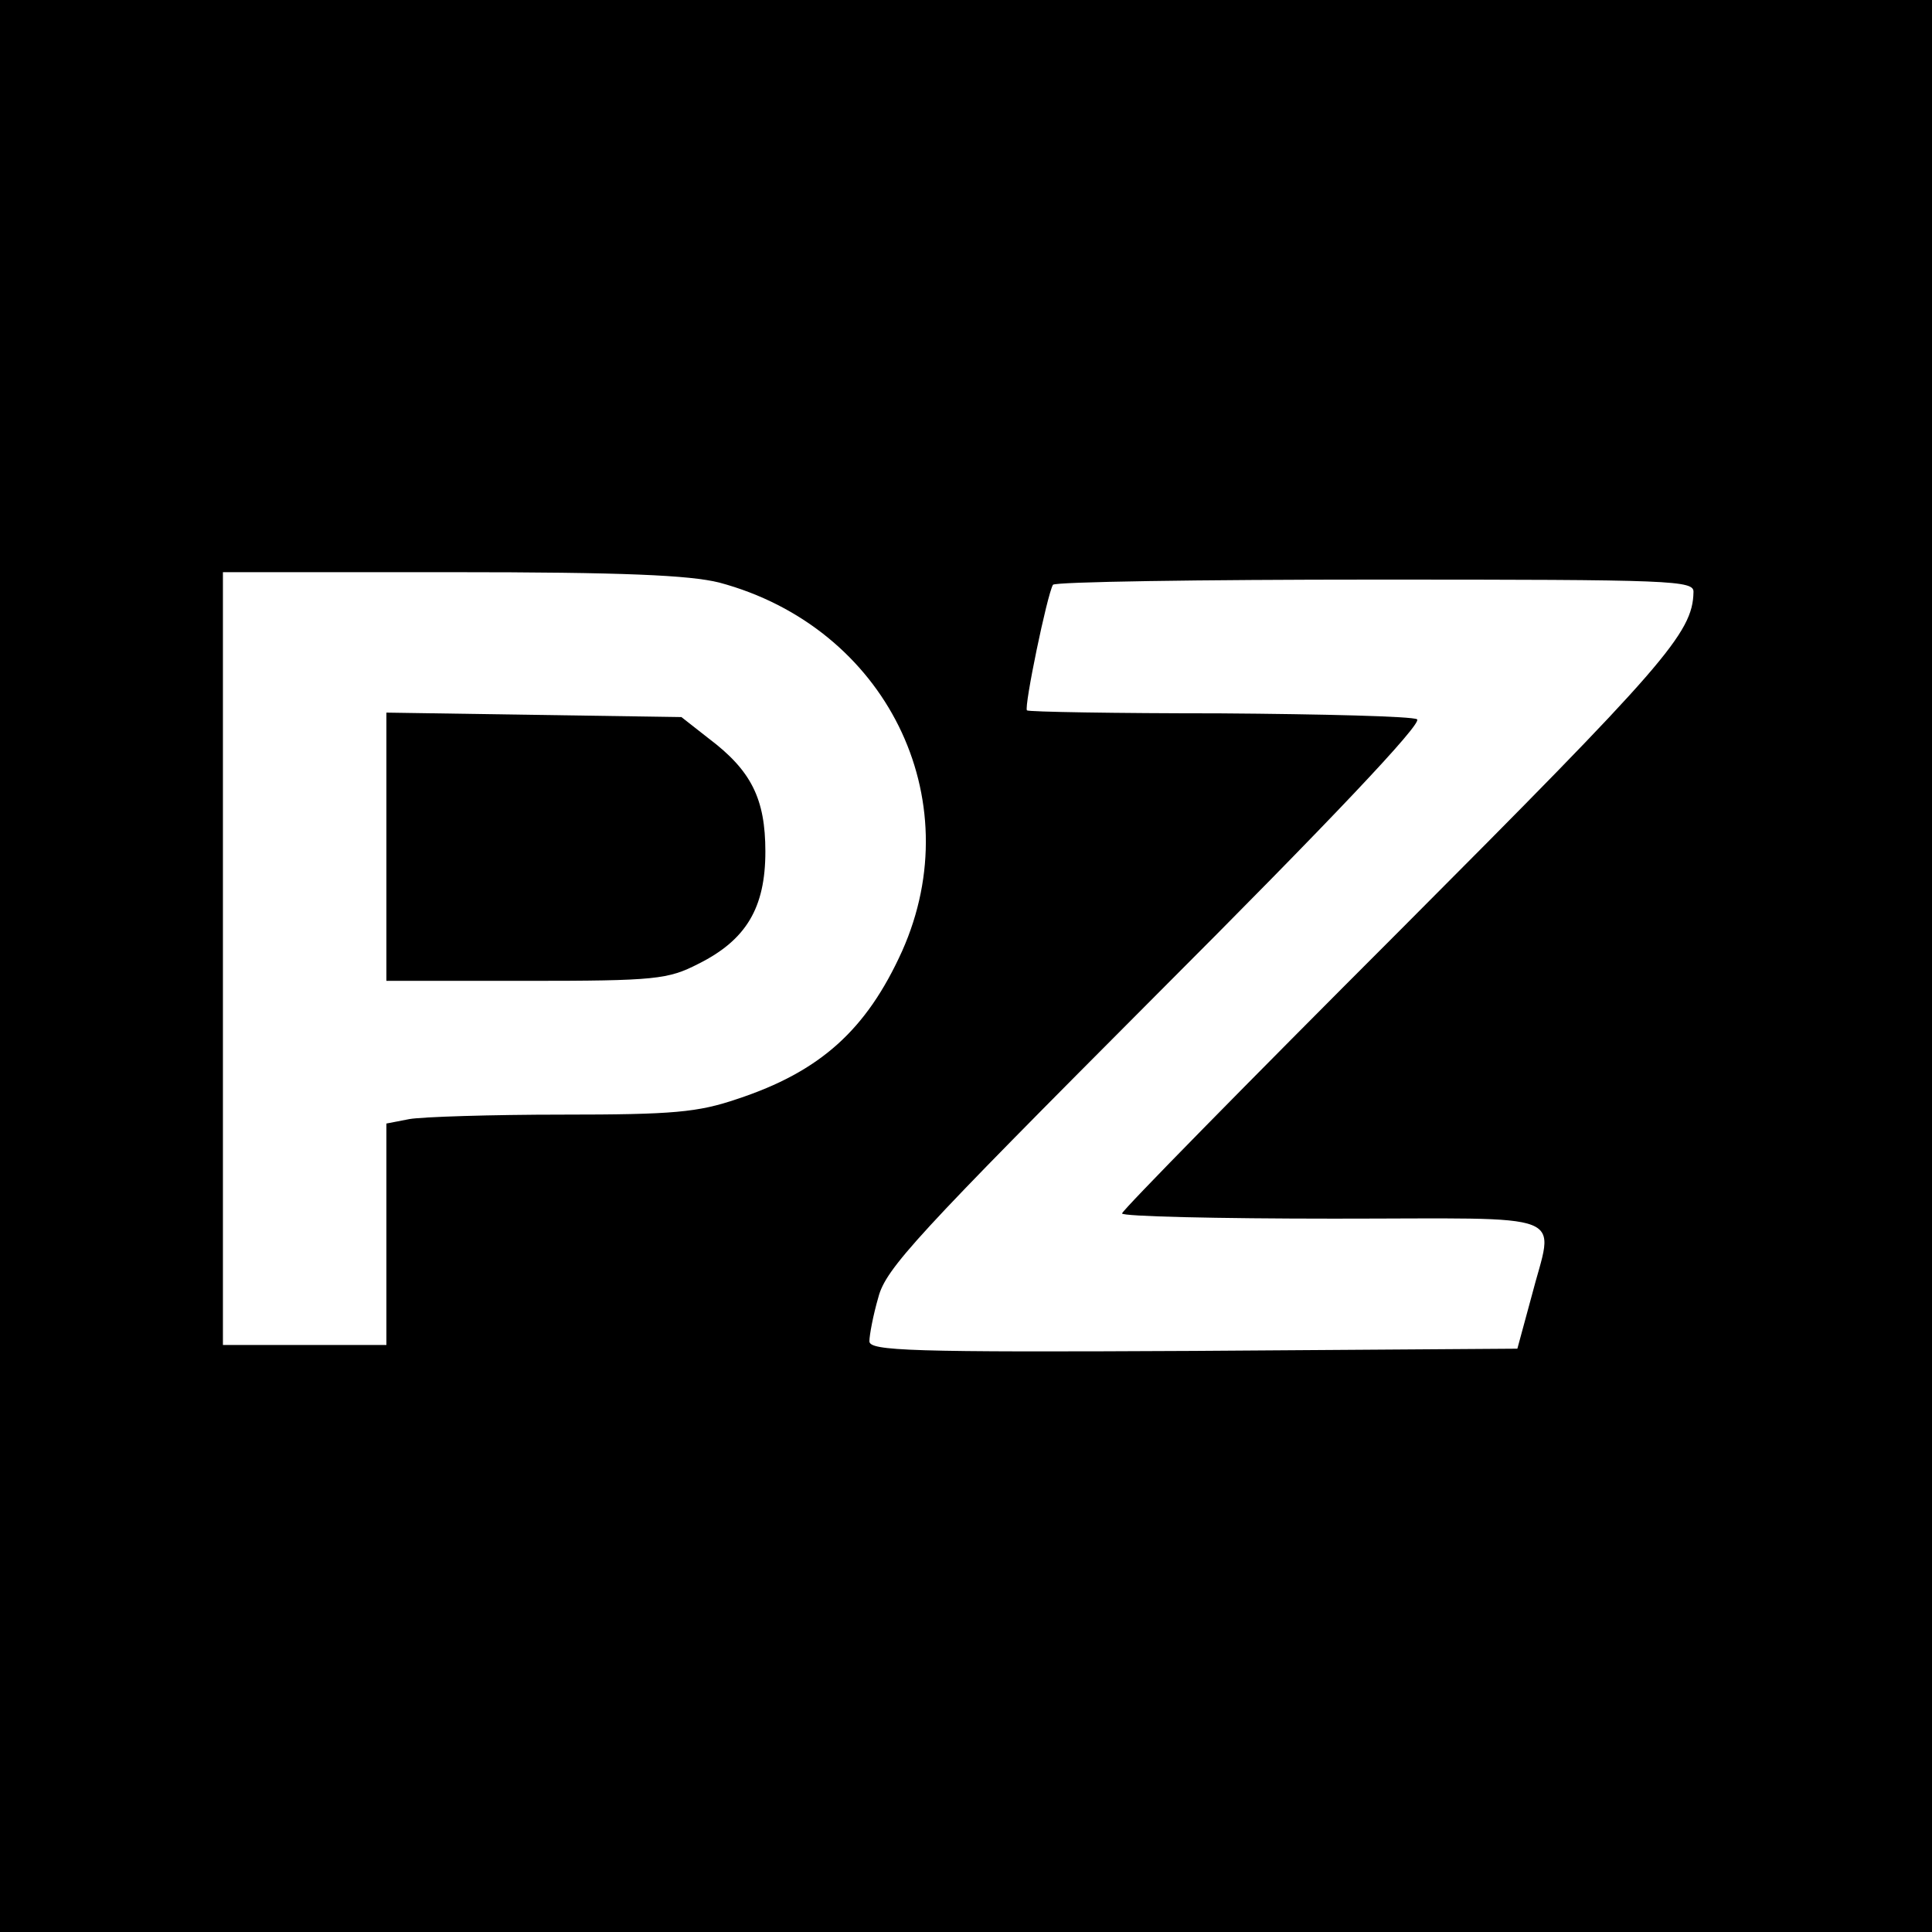
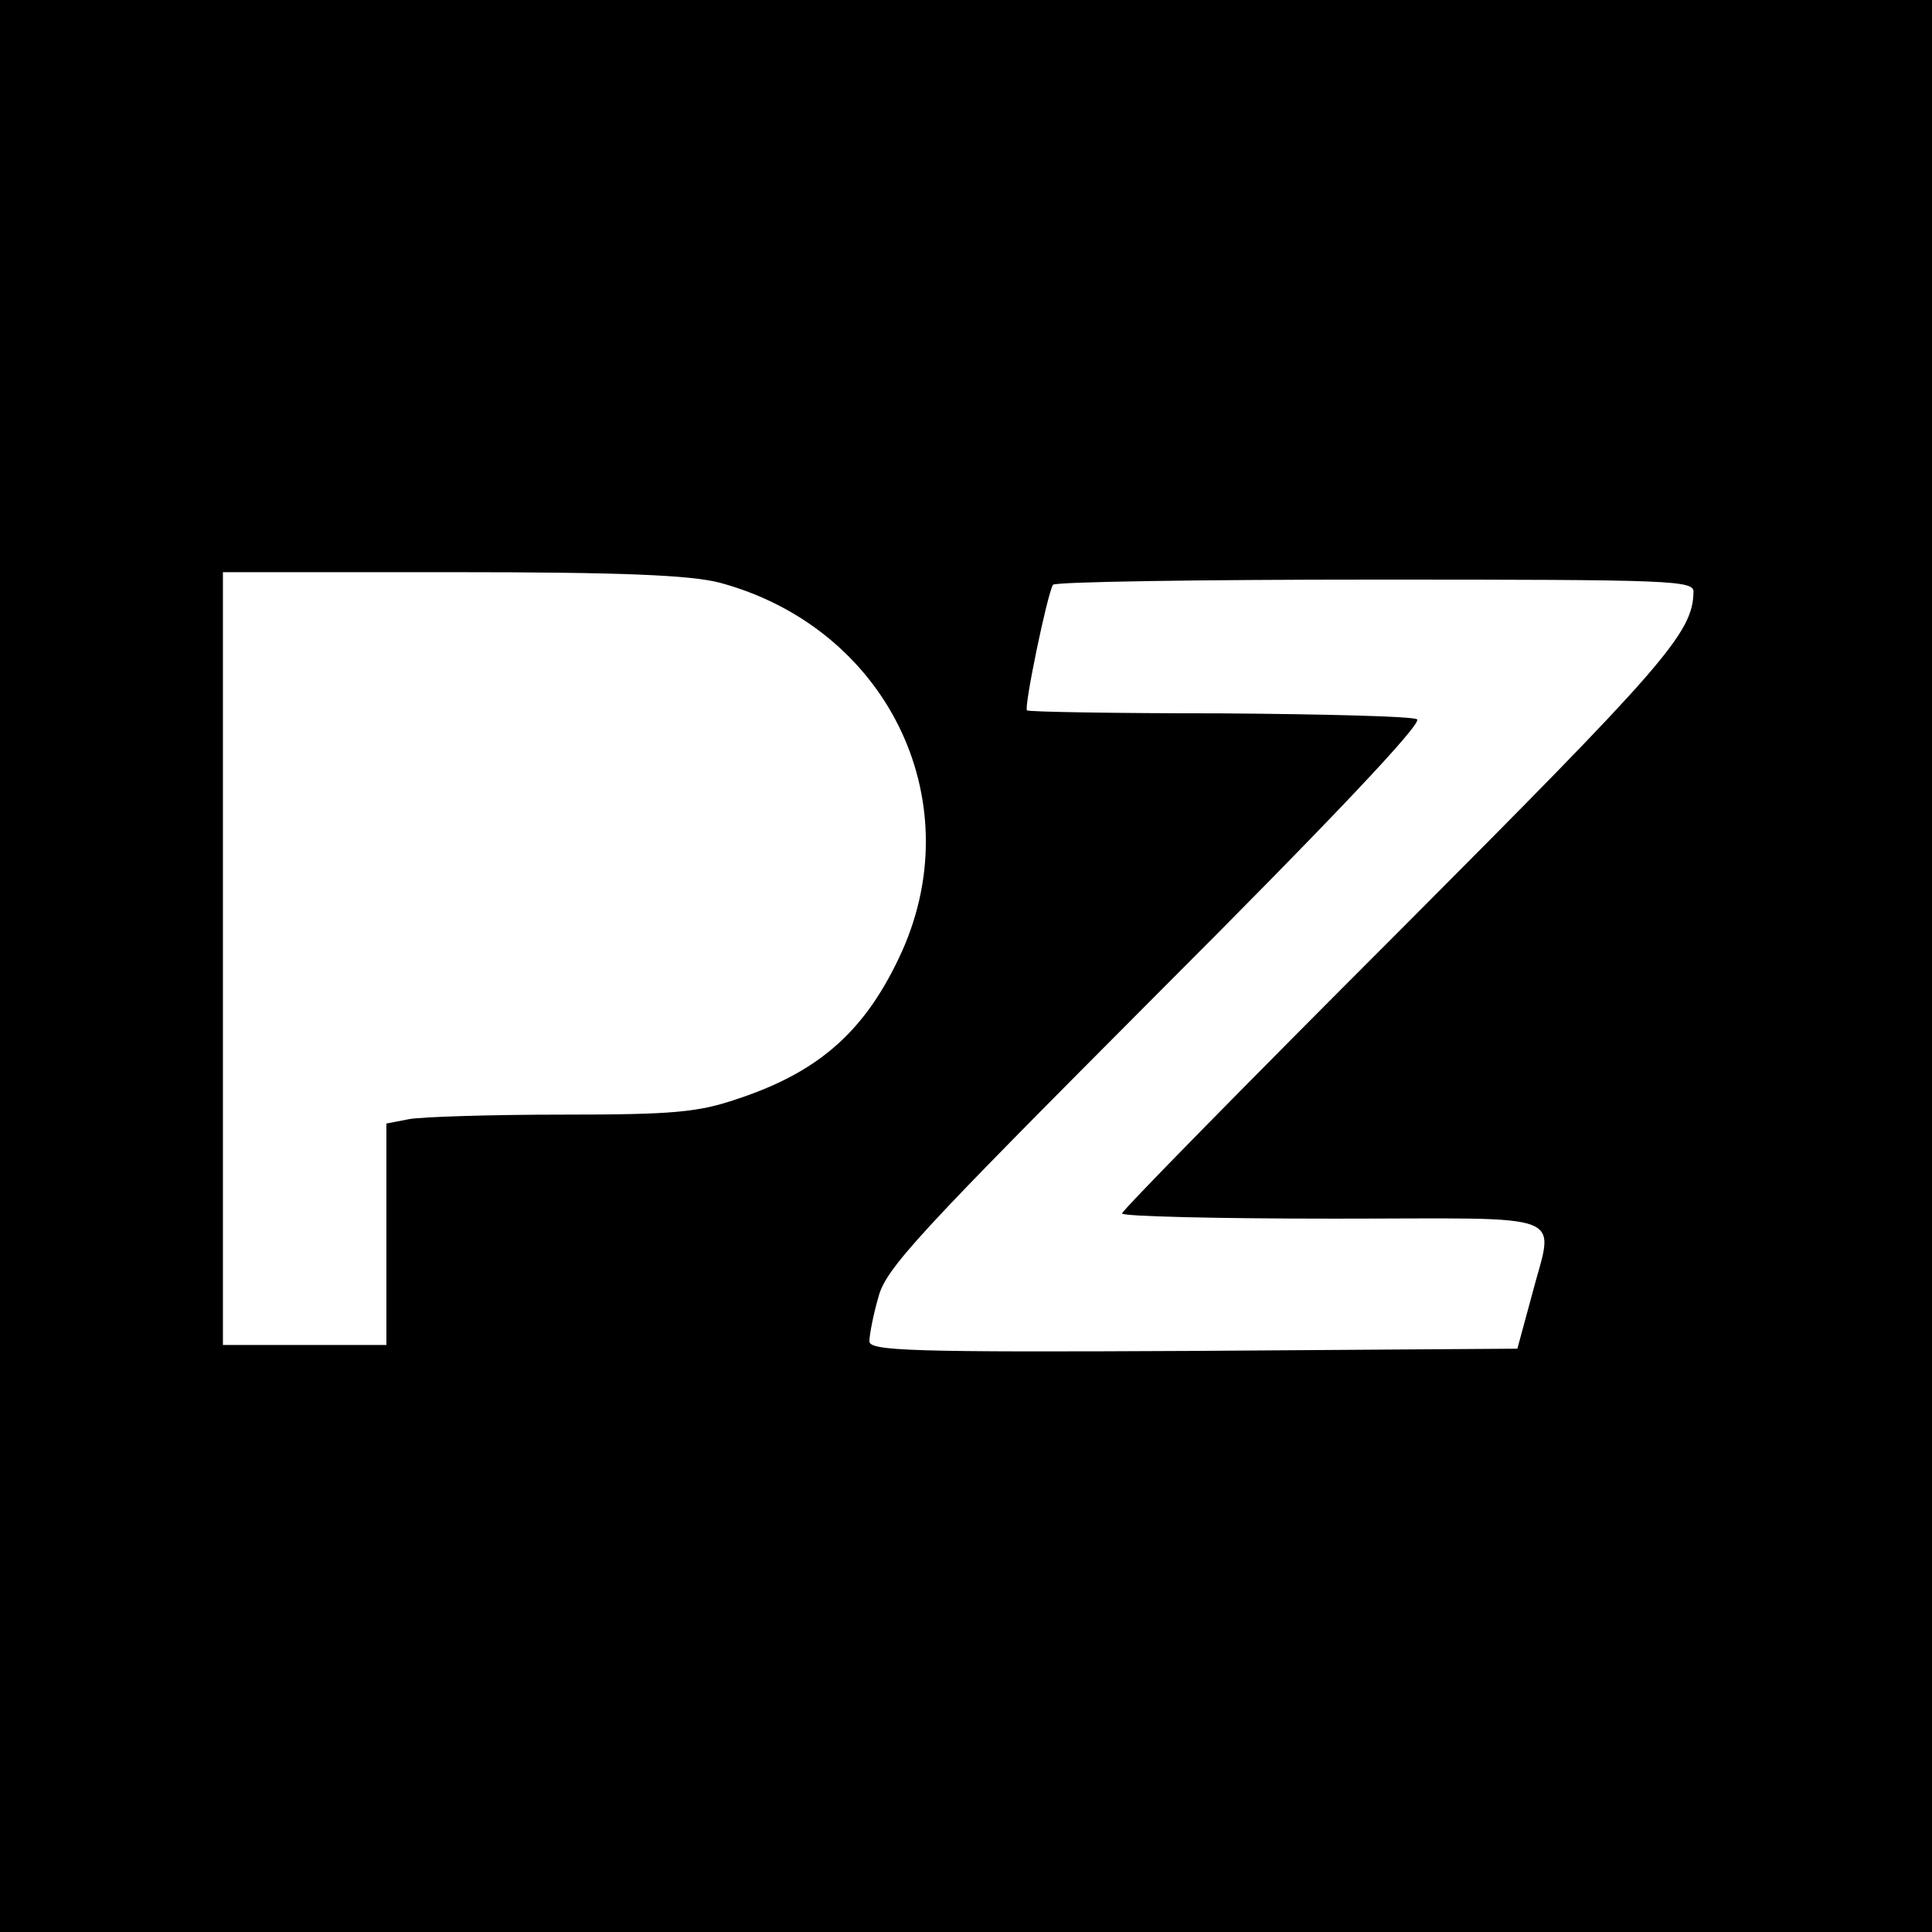
<svg xmlns="http://www.w3.org/2000/svg" version="1.0" width="260pt" height="260pt" viewBox="0 0 260 260" preserveAspectRatio="xMidYMid meet">
  <g transform="translate(0,260) scale(0.1,-0.1)" fill="#000000" stroke="none">
    <path d="M0 1300 l0 -1300 1300 0 1300 0 0 1300 0 1300 -1300 0 -1300 0 0 -1300z m968 516 c224 -60 338 -290 246 -496 -48 -106 -110 -162 -222 -199 -53 -18 -86 -21 -235 -21 -96 0 -189 -3 -206 -6 l-31 -6 0 -149 0 -149 -110 0 -110 0 0 520 0 520 308 0 c231 0 320 -4 360 -14z m1311 -13 c-1 -55 -39 -98 -396 -456 -205 -205 -373 -376 -373 -380 0 -4 128 -7 285 -7 326 0 296 12 266 -105 l-19 -70 -436 -3 c-382 -2 -436 0 -436 13 0 8 5 35 12 59 10 39 52 84 374 407 232 232 359 366 351 371 -6 4 -126 7 -266 8 -140 0 -257 2 -259 4 -4 5 27 155 35 169 2 4 197 7 434 7 402 0 429 -1 428 -17z" />
-     <path d="M520 1461 l0 -181 188 0 c175 0 191 2 232 23 64 32 90 75 90 151 0 71 -19 109 -76 152 l-37 29 -199 3 -198 3 0 -180z" />
  </g>
</svg>